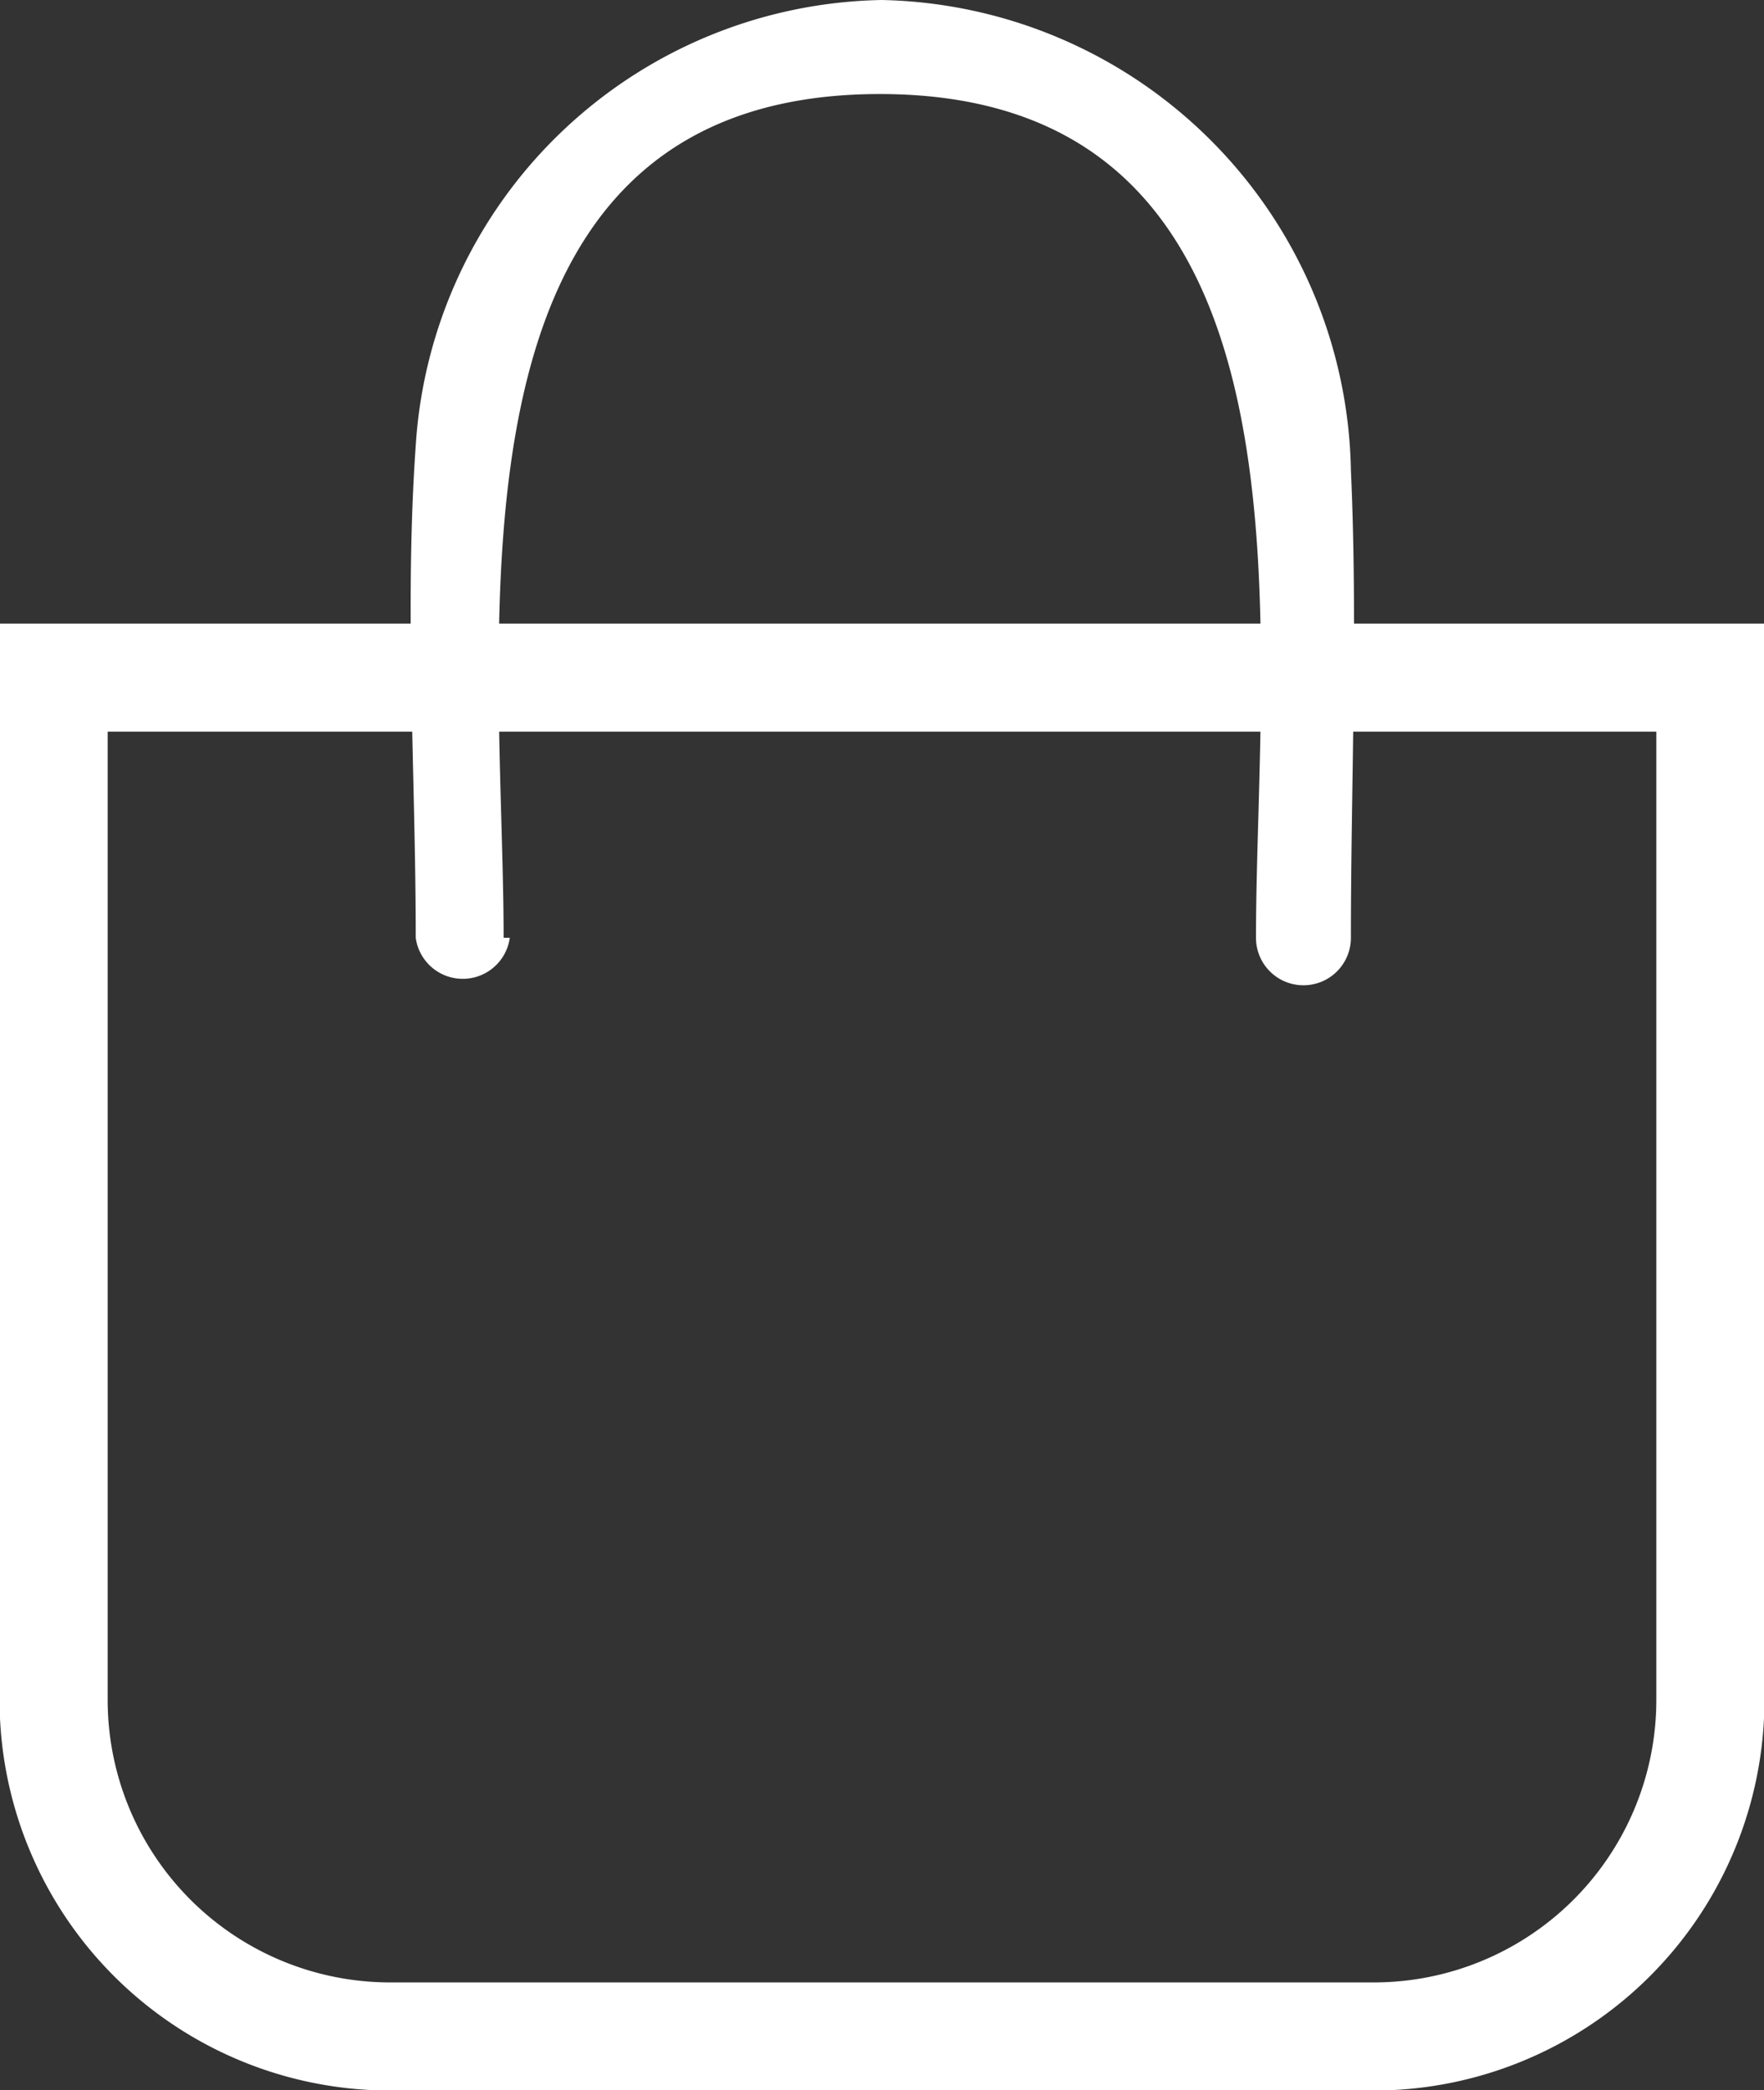
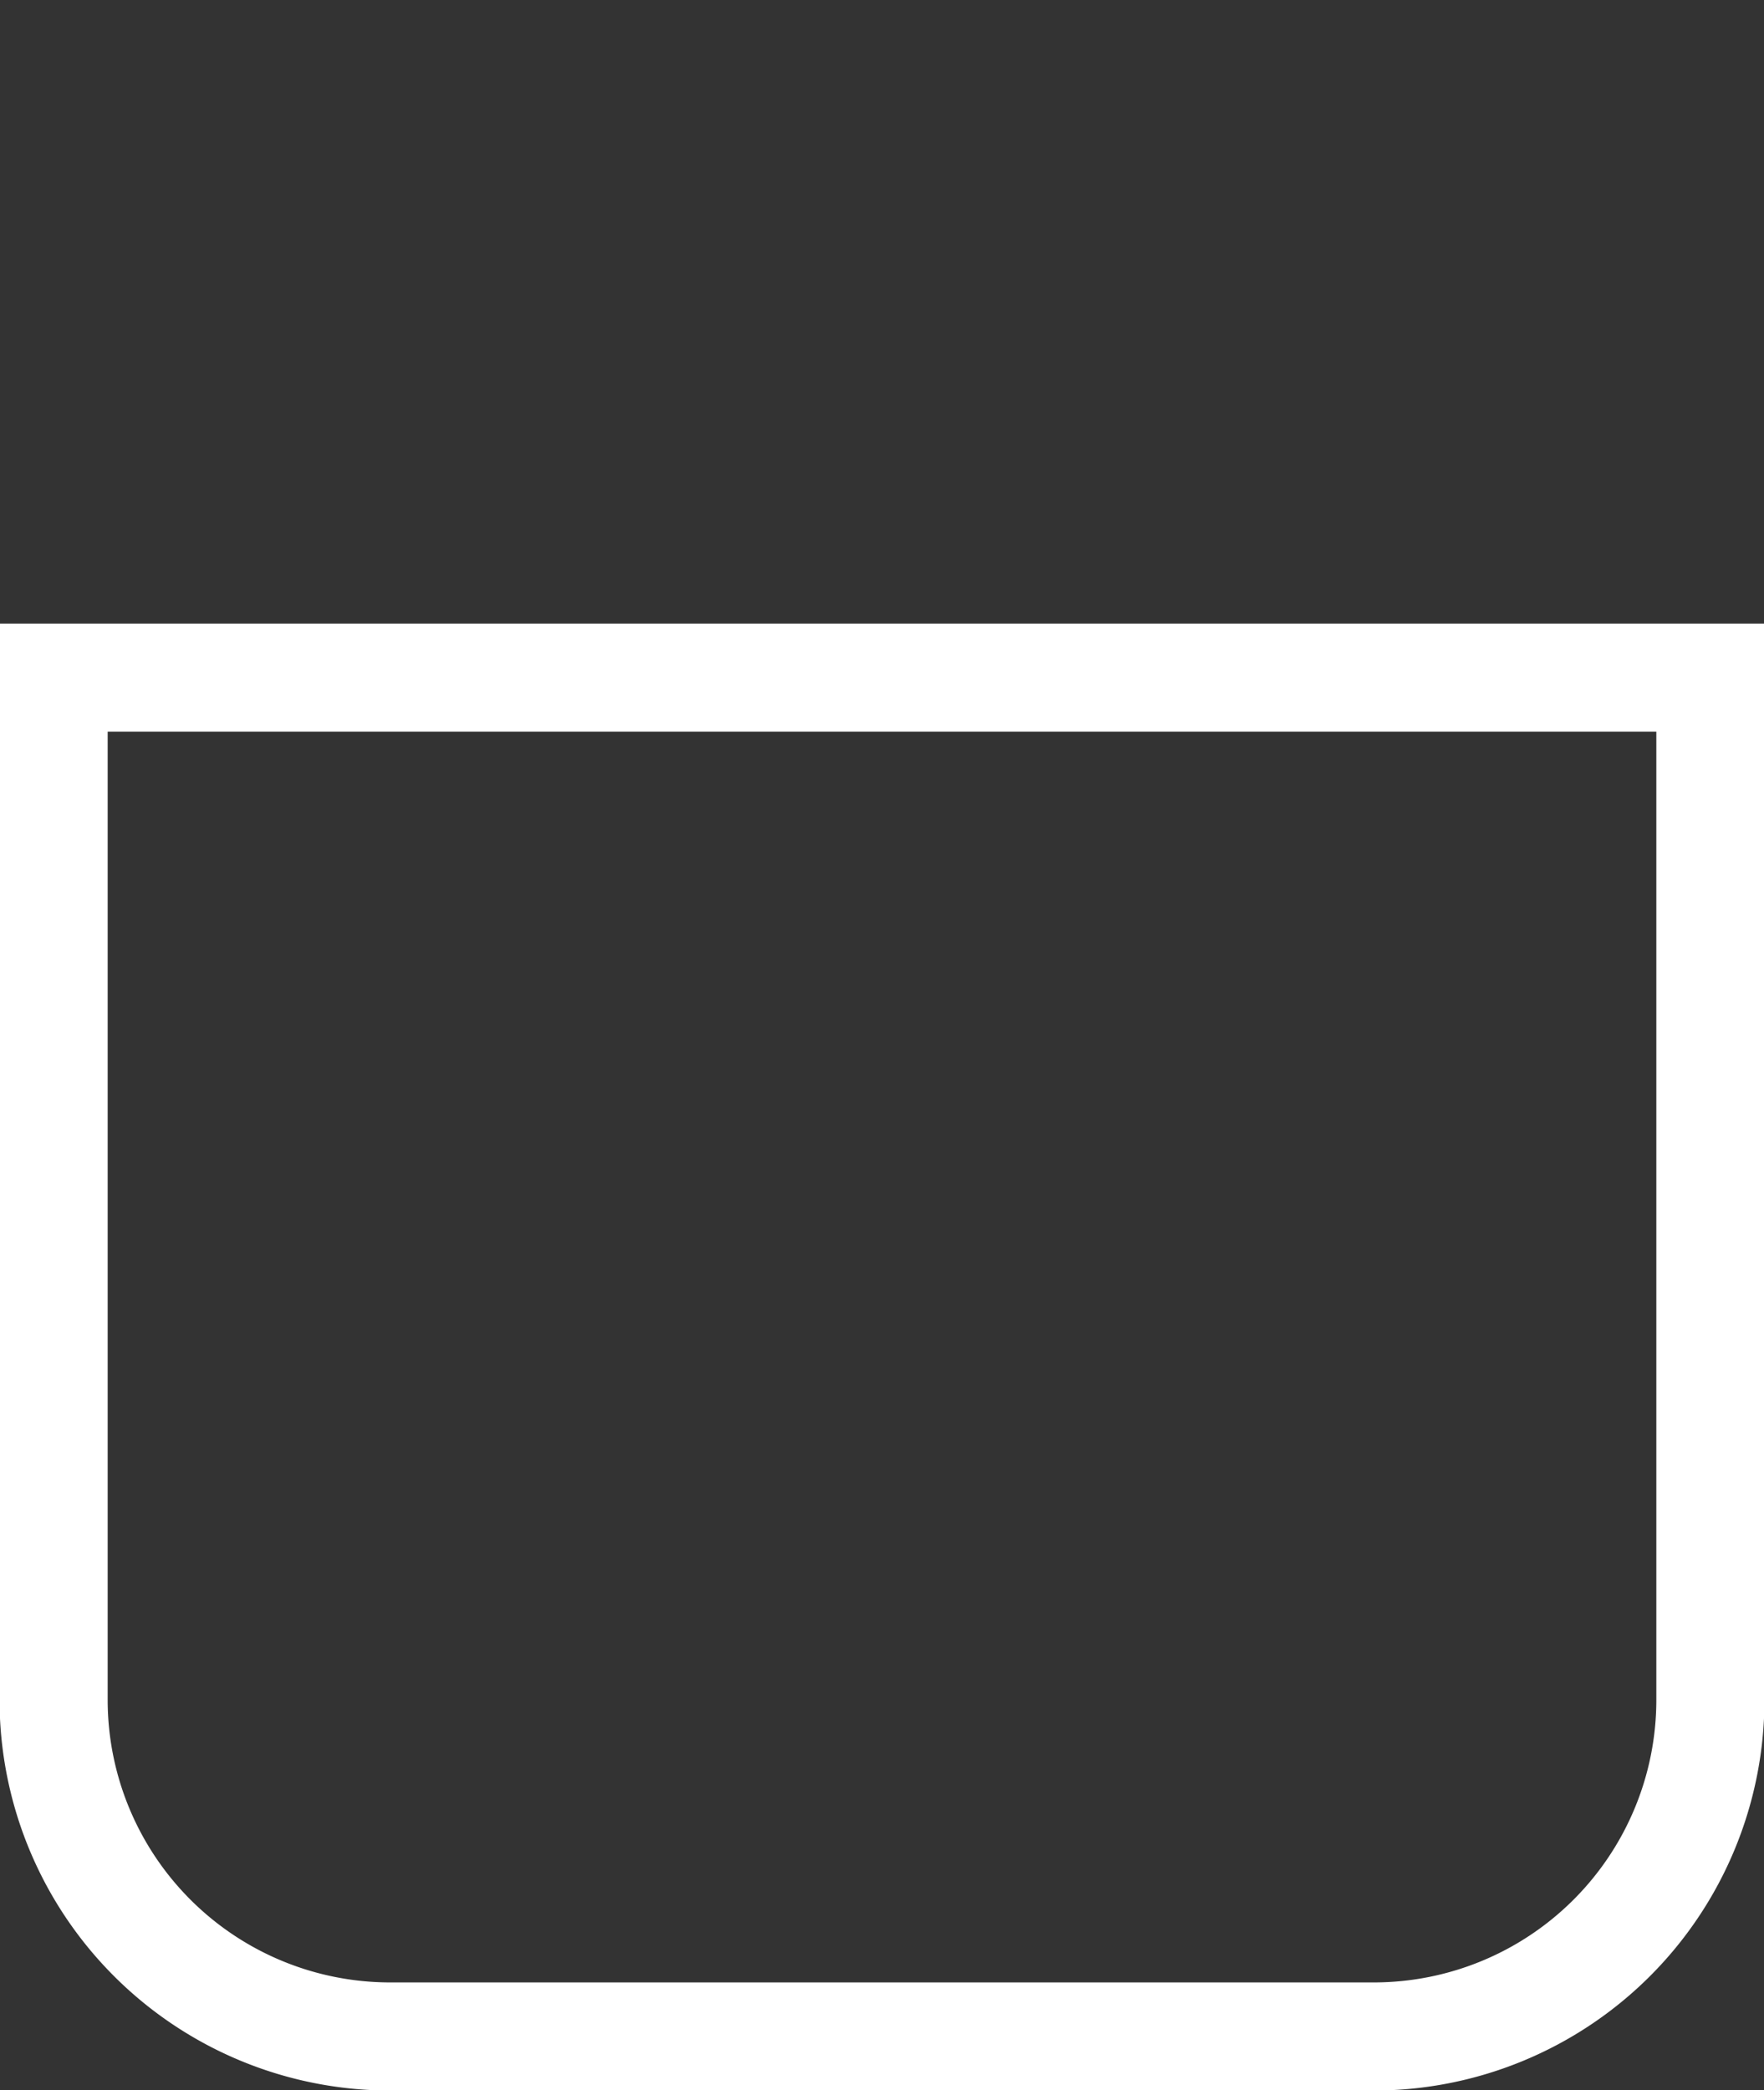
<svg xmlns="http://www.w3.org/2000/svg" id="Layer_1" data-name="Layer 1" width="20.07" height="23.78" viewBox="0 0 20.07 23.78">
  <rect x="0" y="0" width="20.07" height="23.78" fill="#333333" stroke="none" />
  <defs>
    <style>
      .cls-1 {
        fill: none;
        stroke: #fff;
        stroke-miterlimit: 10;
        stroke-width: 1.23px;
      }

      .cls-2 {
        fill: #fff;
      }
    </style>
  </defs>
  <title>nearby03</title>
  <g>
    <path class="cls-1" d="M.61,7.71H19.46a0,0,0,0,1,0,0V19.34a3.83,3.83,0,0,1-3.83,3.83H4.44A3.83,3.83,0,0,1,.61,19.34V7.71A0,0,0,0,1,.61,7.71Z" />
-     <path class="cls-2" d="M10,13.12c0-3.44-.88-9.6,4.28-9.6s4.28,6.16,4.28,9.6a.54.54,0,0,0,1.08,0c0-1.76.08-3.55,0-5.32A5.45,5.45,0,0,0,14.3,2.45,5.41,5.41,0,0,0,9,7.52c-.13,1.85,0,3.75,0,5.6a.54.54,0,0,0,1.07,0Z" transform="translate(-4.27 -2.45)" />
  </g>
</svg>